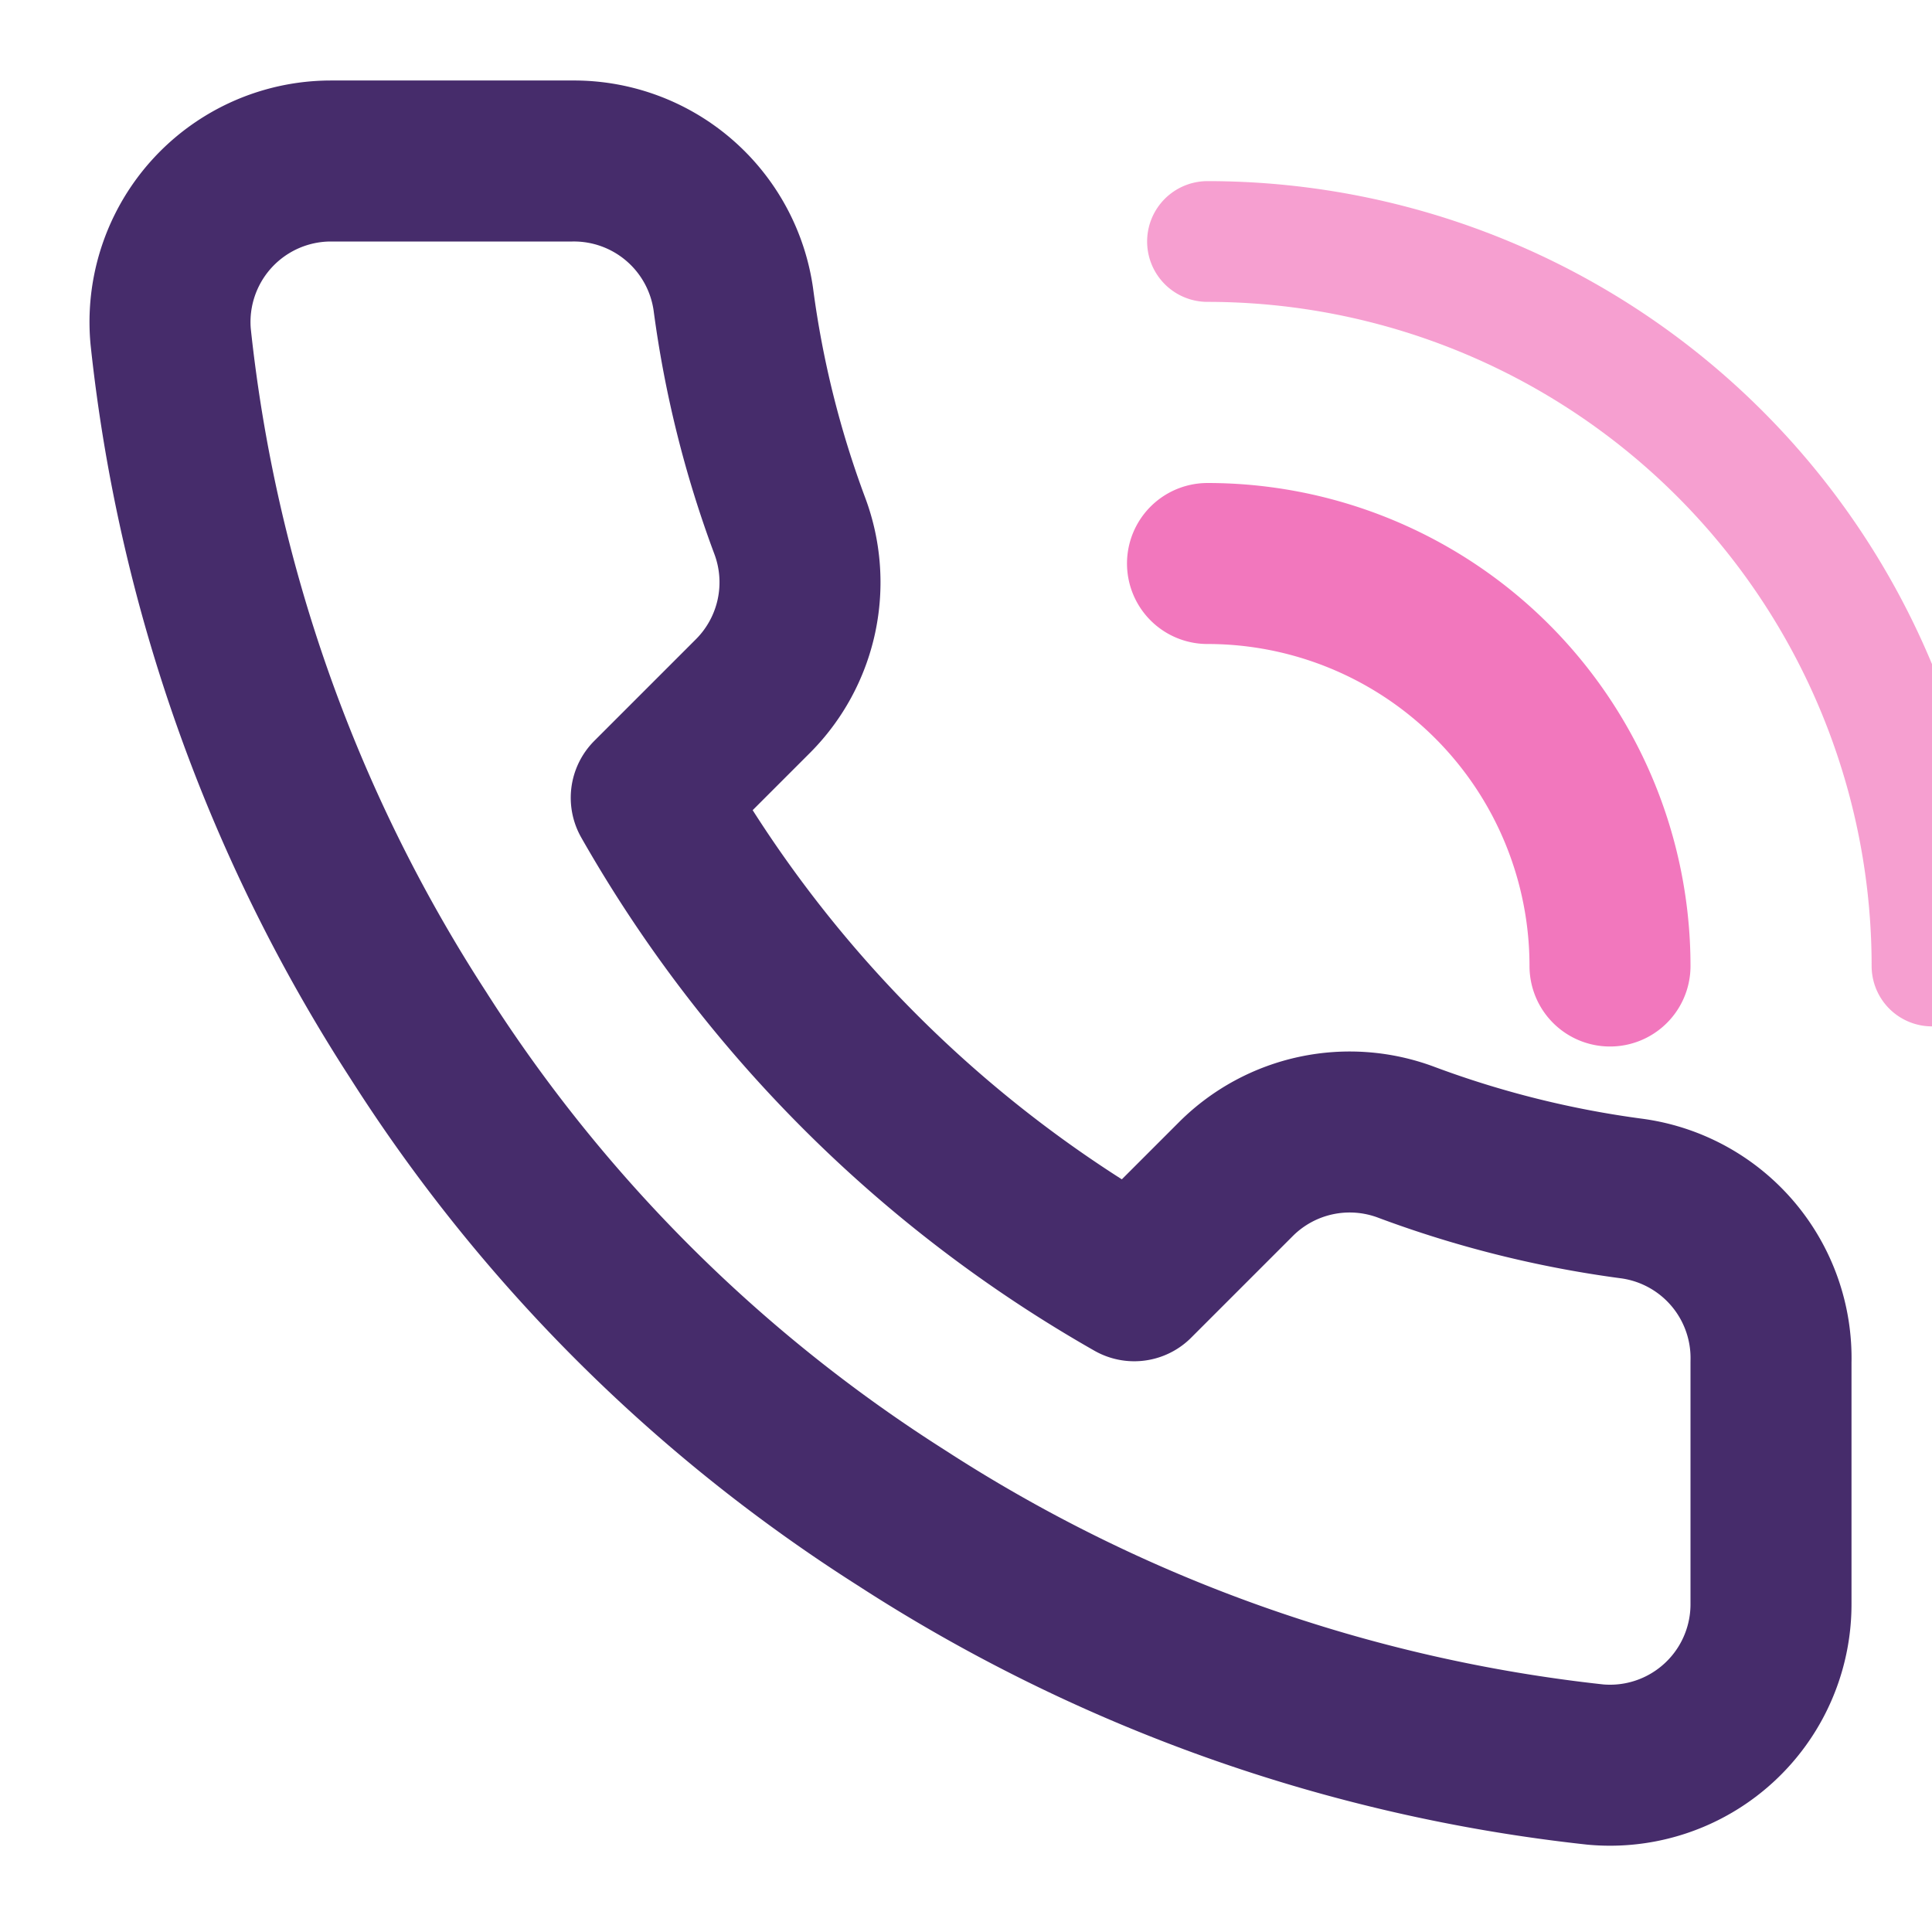
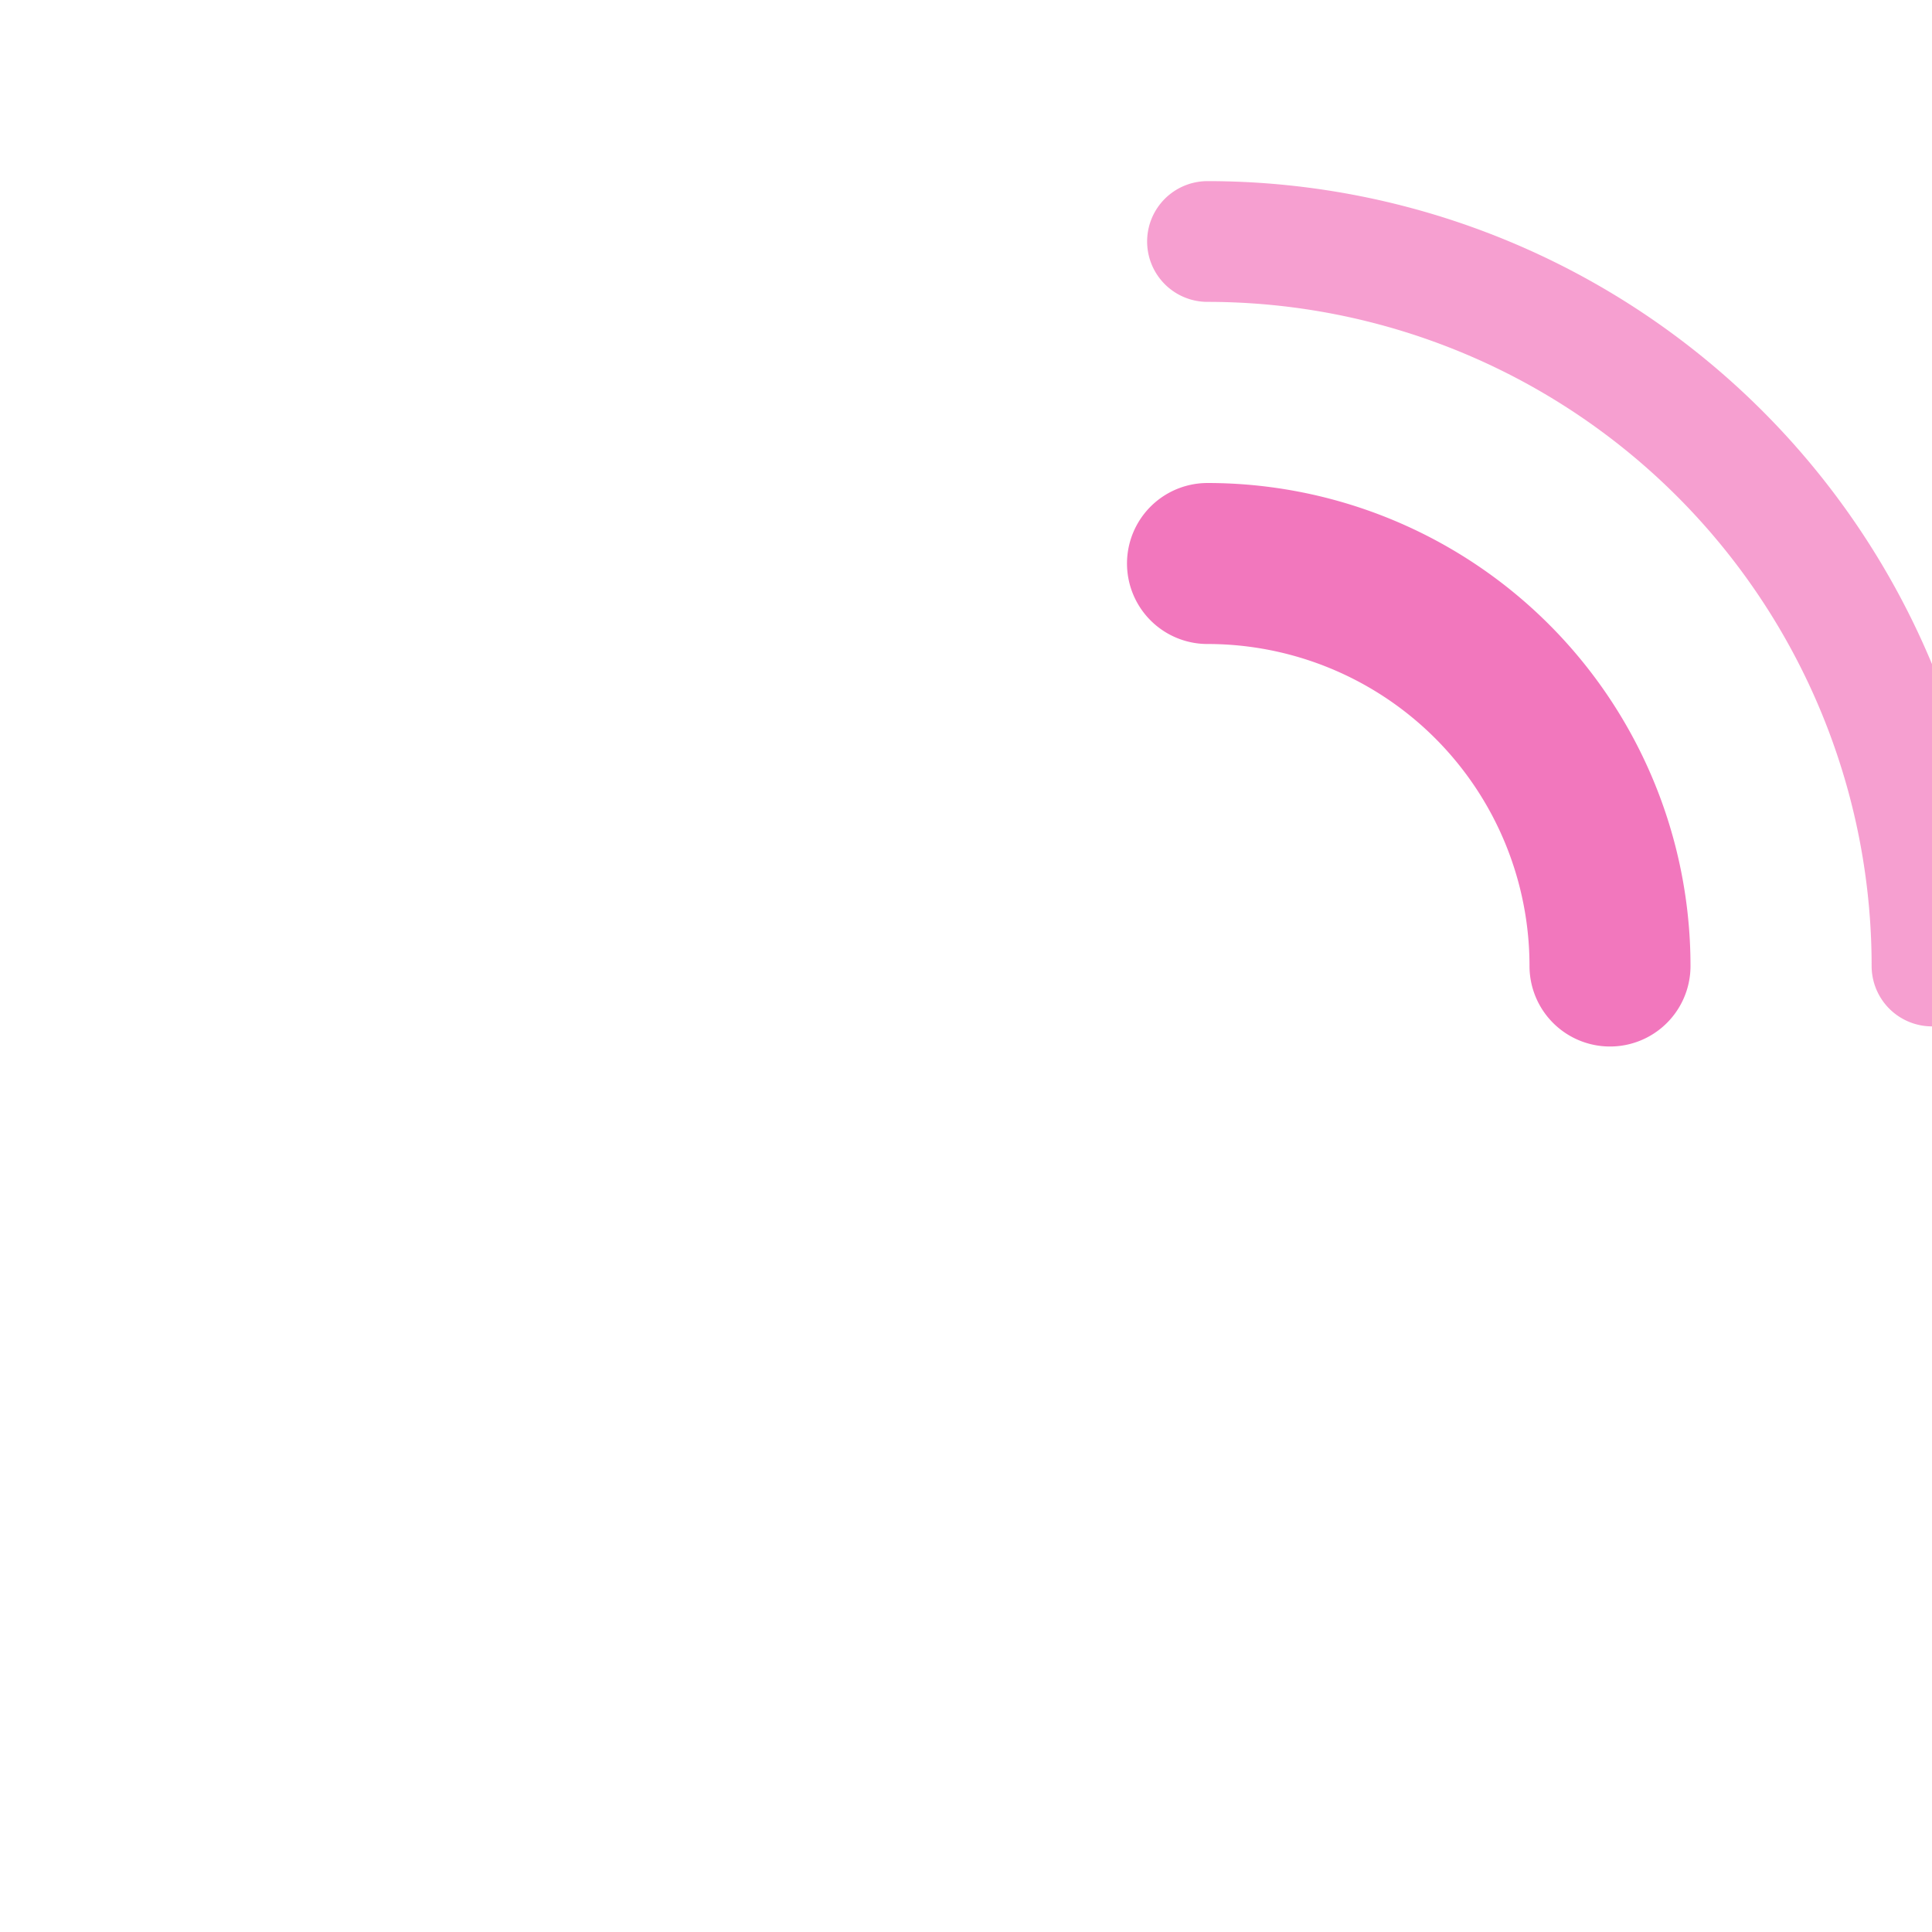
<svg xmlns="http://www.w3.org/2000/svg" width="24" height="24" viewBox="0 0 24 24" fill="none">
-   <path d="M22 16.92v3a2 2 0 0 1-2.18 2 19.79 19.79 0 0 1-8.63-3.07 19.5 19.5 0 0 1-6-6 19.79 19.79 0 0 1-3.07-8.67A2 2 0 0 1 4.11 2h3a2 2 0 0 1 2 1.72 12.84 12.84 0 0 0 .7 2.81 2 2 0 0 1-.45 2.11L8.09 9.91a16 16 0 0 0 6 6l1.27-1.27a2 2 0 0 1 2.11-.45 12.84 12.84 0 0 0 2.81.7A2 2 0 0 1 22 16.92z" stroke="#462c6b" stroke-width="2" fill="none" stroke-linejoin="round" />
  <path d="M15 7a5 5 0 0 1 5 5" stroke="#f277bd" stroke-width="2" stroke-linecap="round" stroke-linejoin="round" />
  <path d="M15 3a9 9 0 0 1 9 9" stroke="#f277bd" stroke-width="1.5" stroke-linecap="round" stroke-linejoin="round" opacity="0.7" />
</svg>